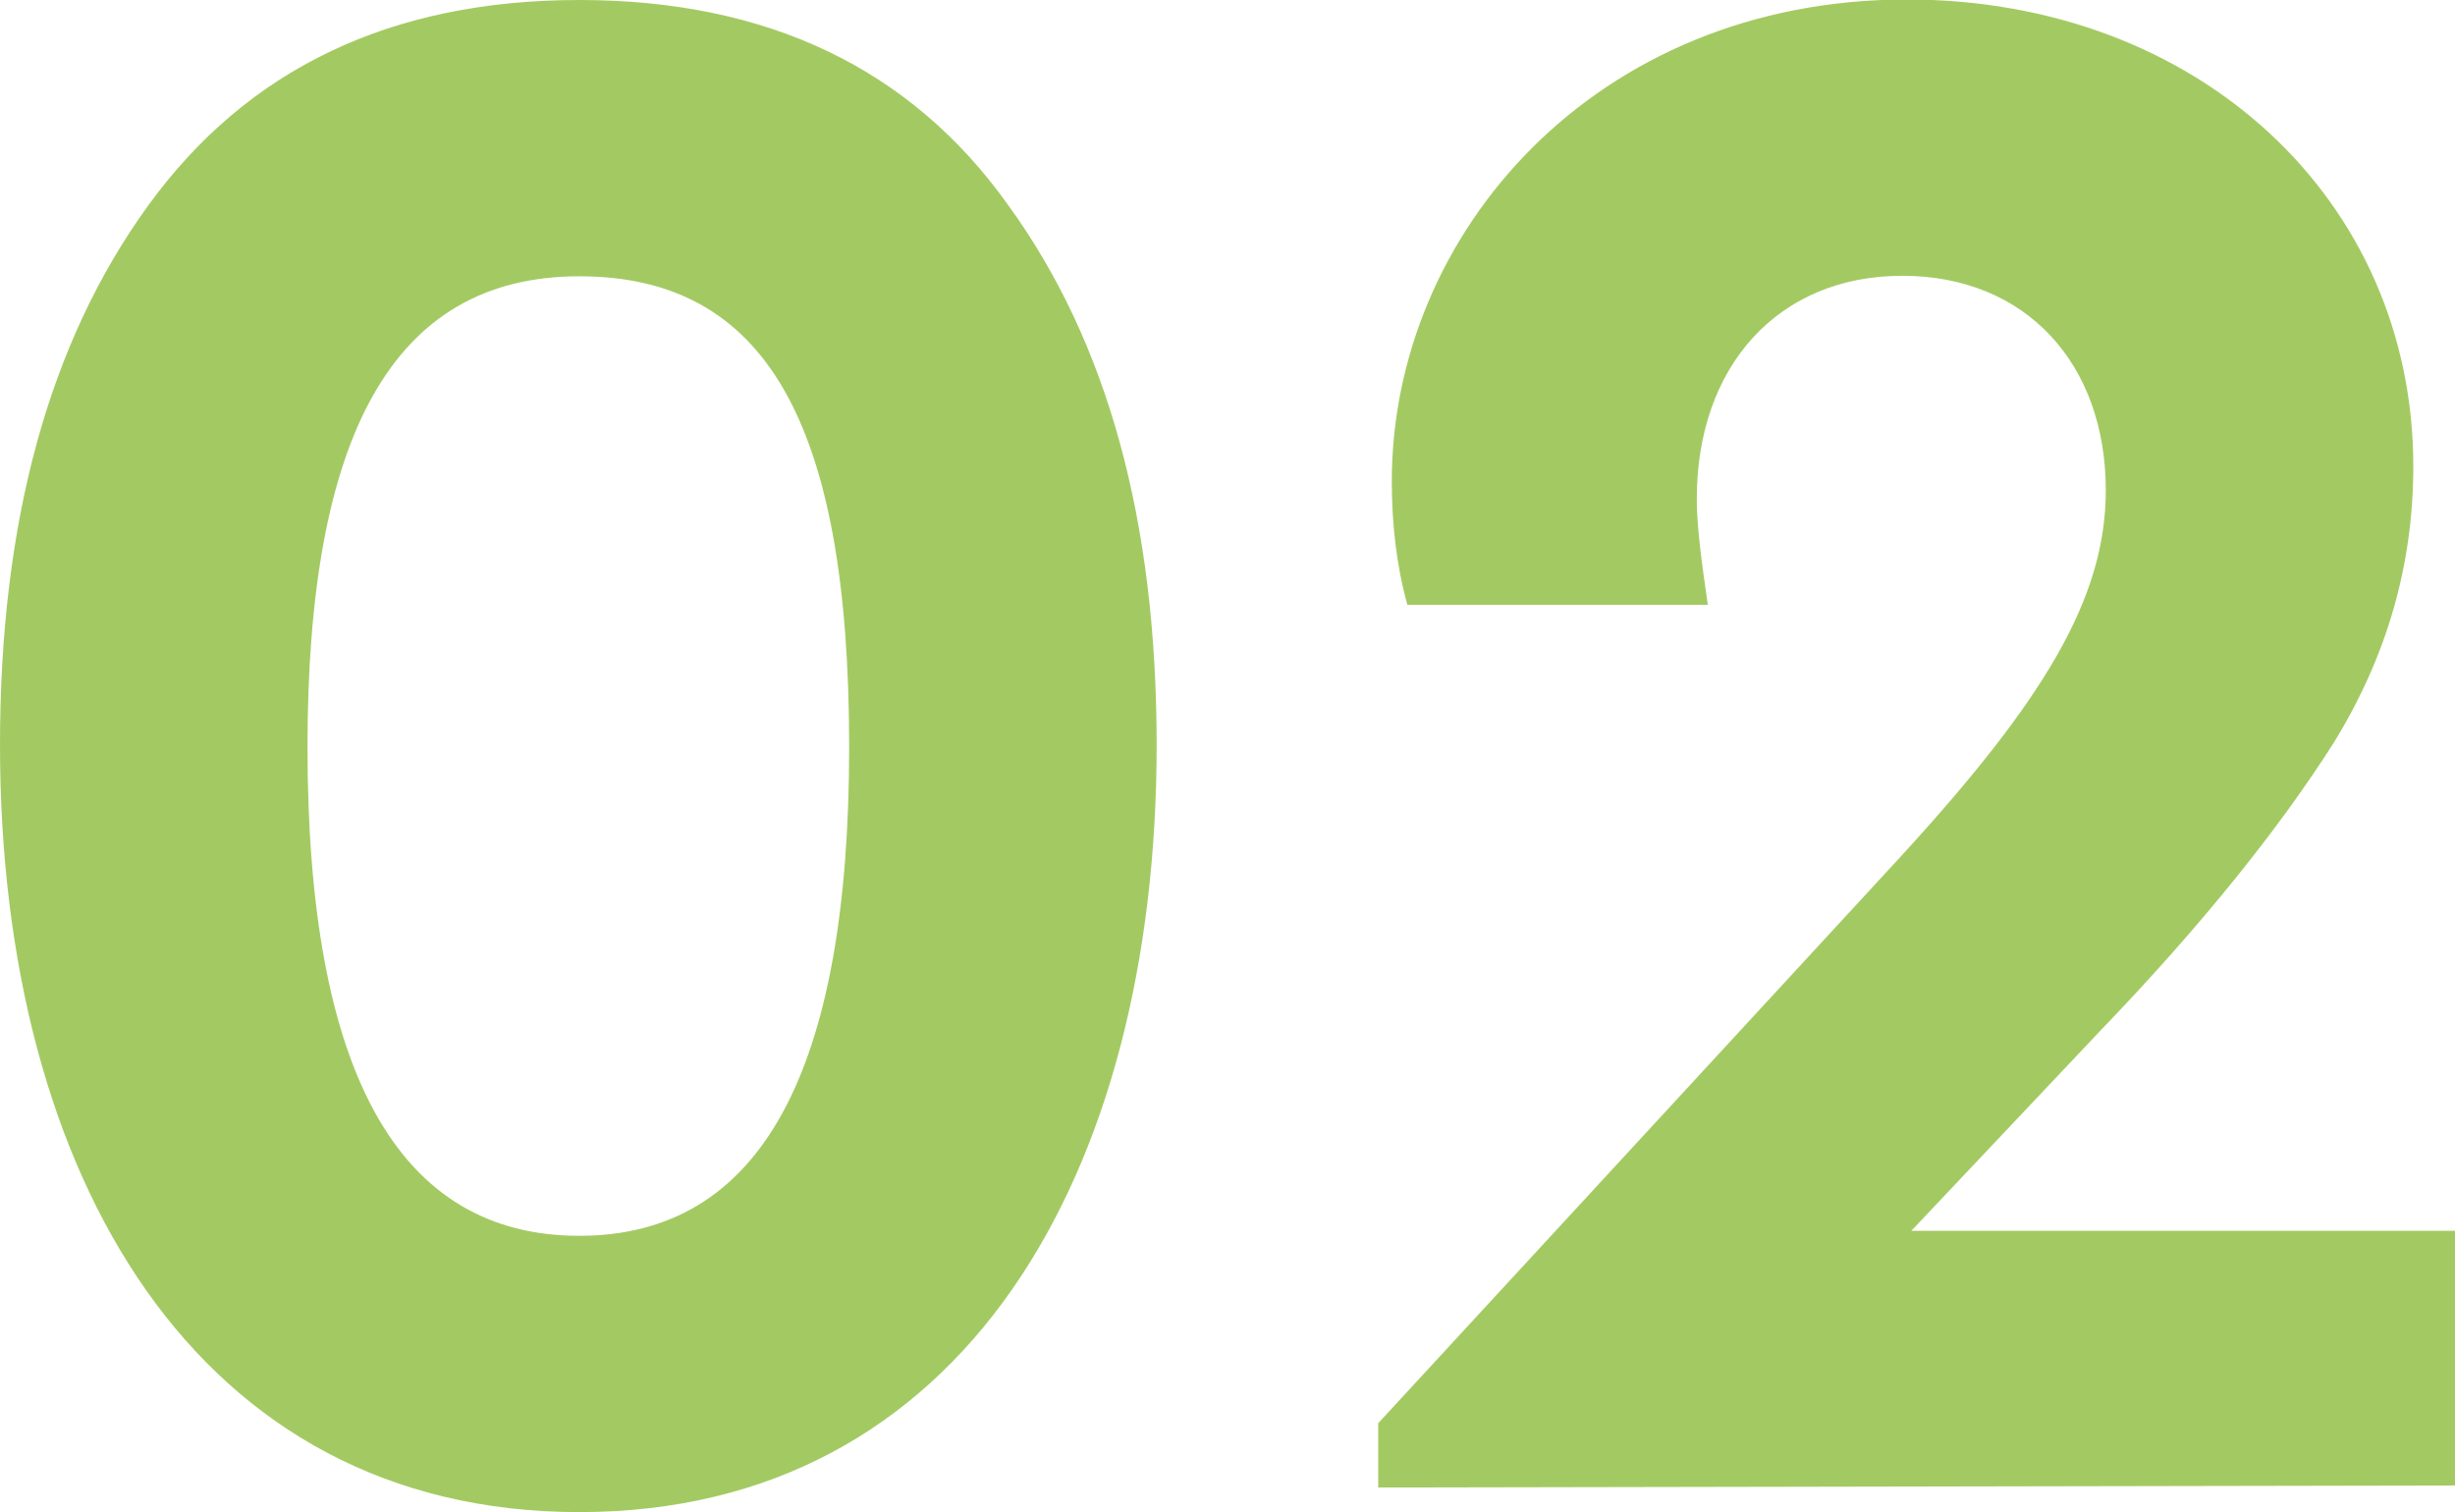
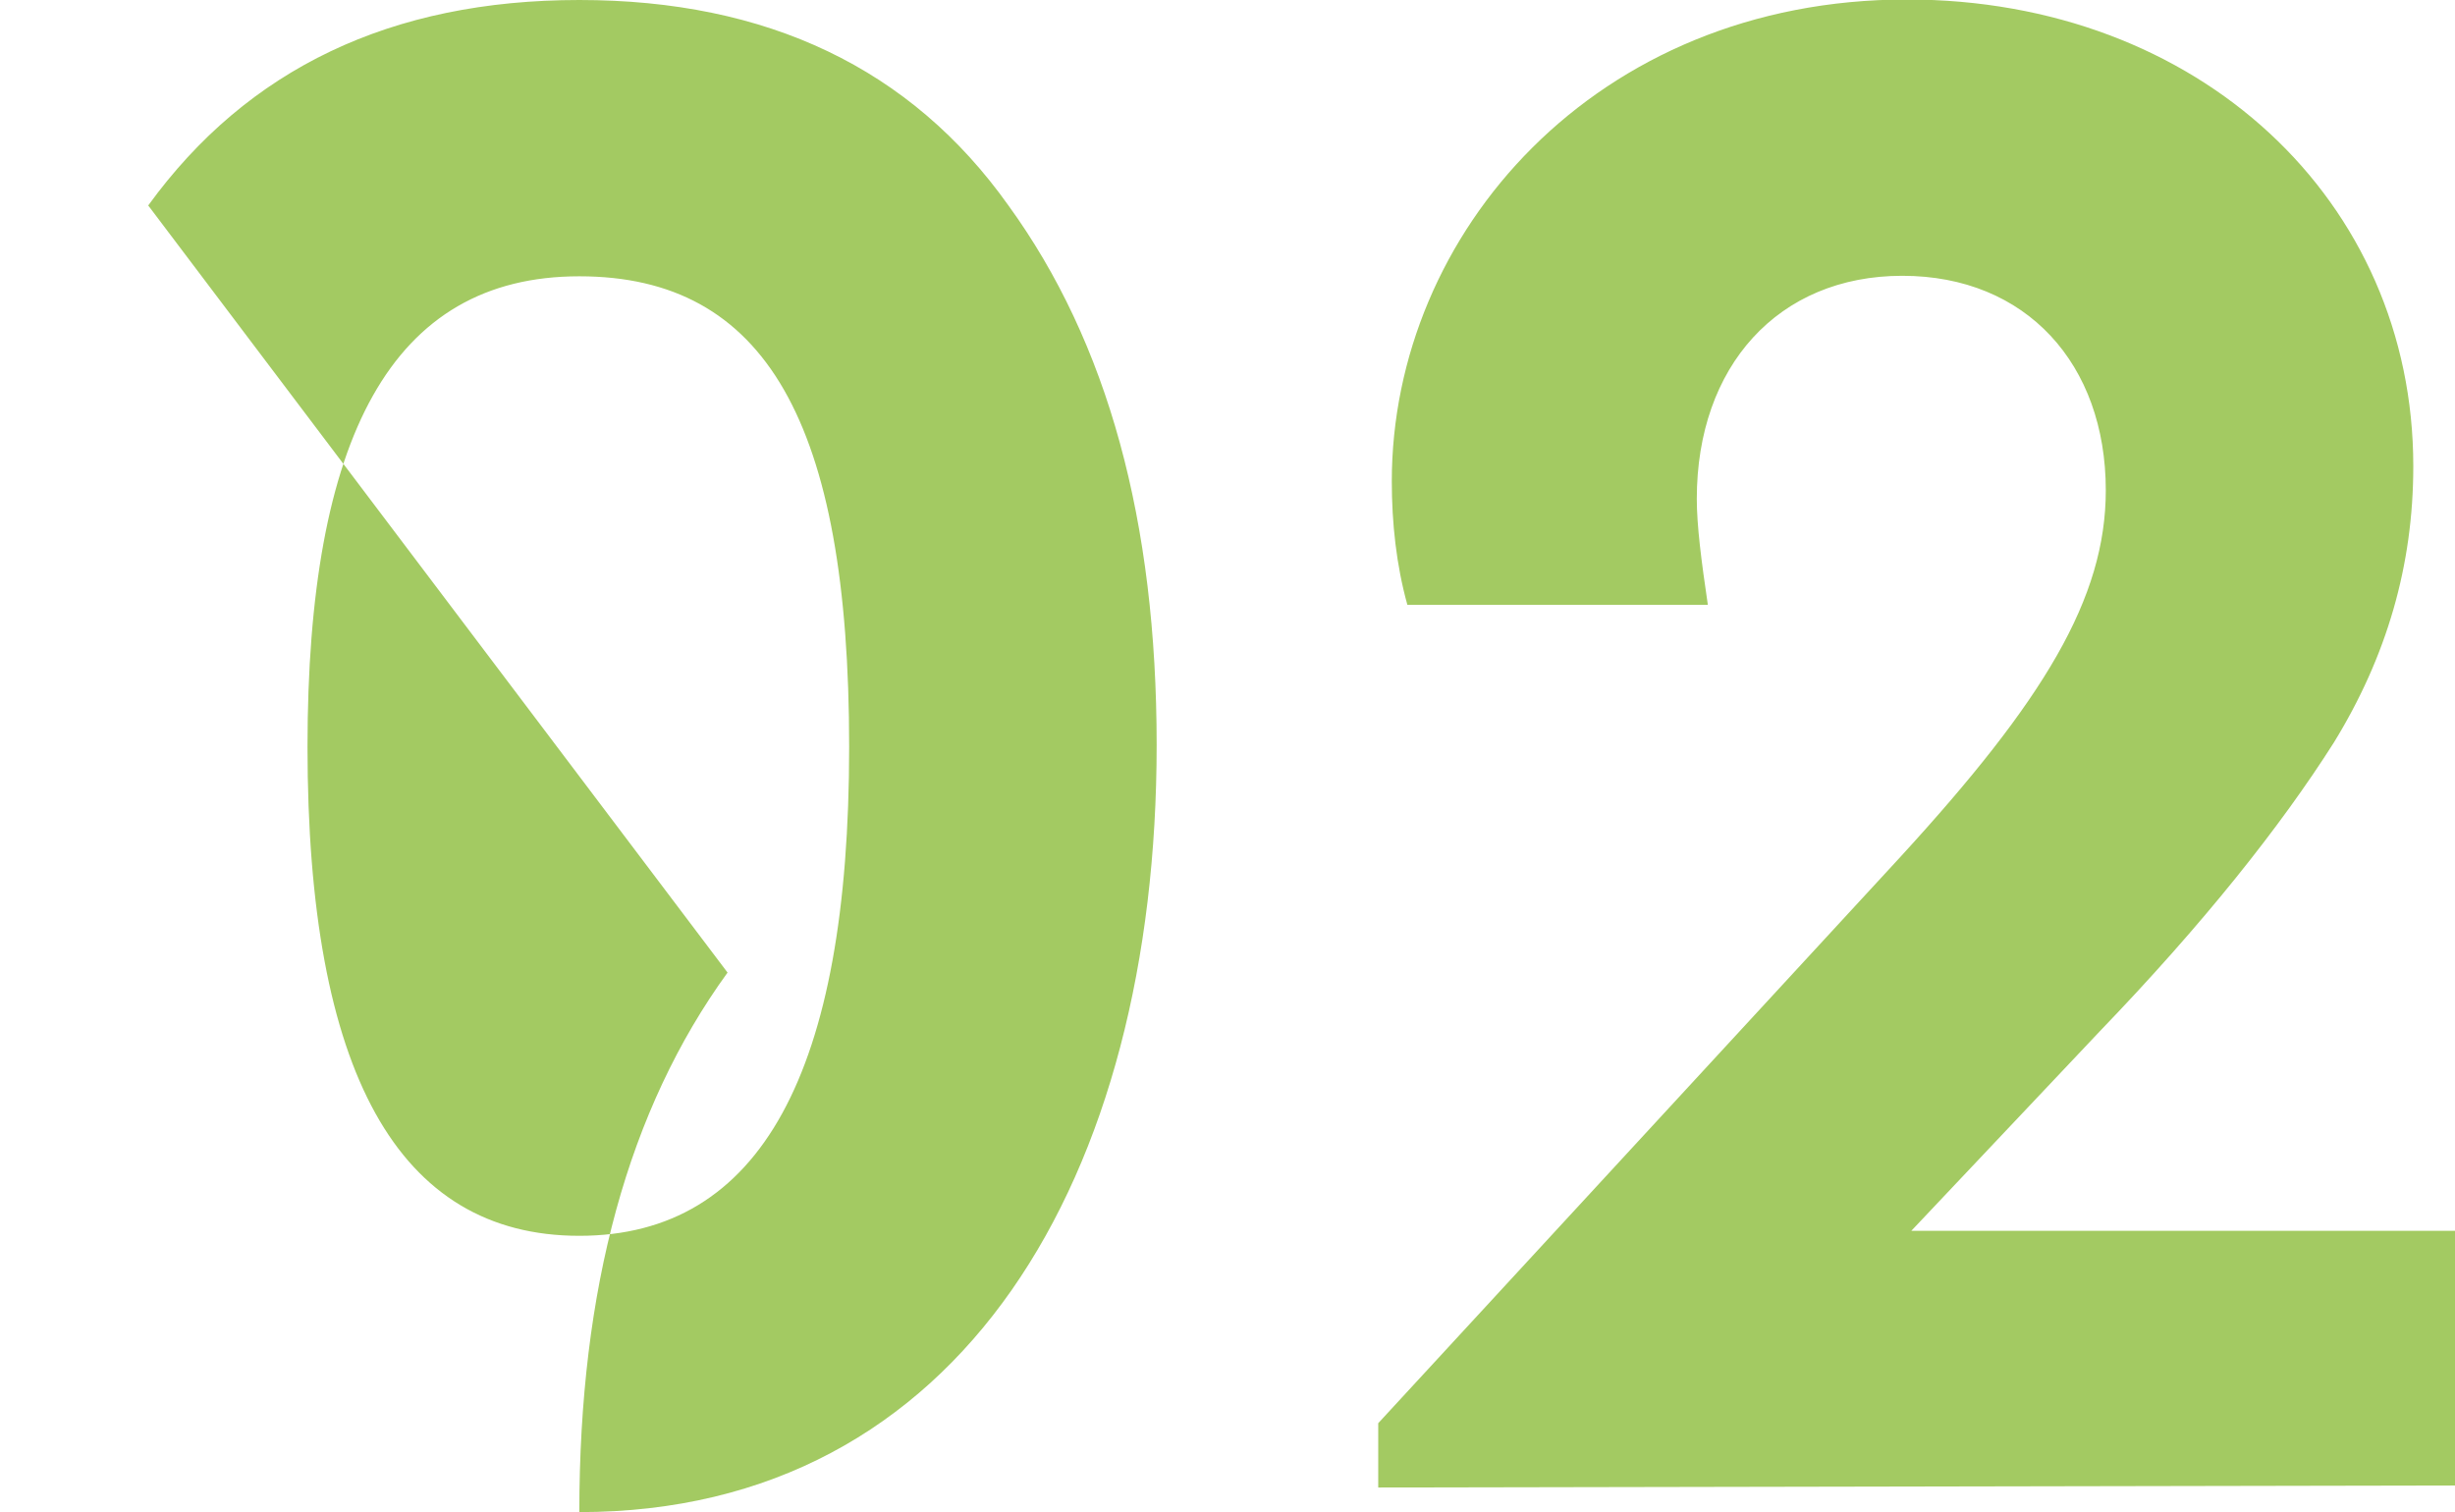
<svg xmlns="http://www.w3.org/2000/svg" viewBox="0 0 48.86 30.1">
-   <path d="M2.95 4.09C4.93 1.36 7.79 0 11.53 0s6.6 1.36 8.54 4.09c1.98 2.73 2.95 6.29 2.95 10.74 0 8.58-3.87 15.27-11.49 15.27S0 23.41 0 14.83c0-4.44.97-8.01 2.95-10.74zm8.58 1.41c-3.74 0-5.41 3.21-5.41 9.37 0 6.47 1.8 9.73 5.41 9.73s5.37-3.26 5.37-9.73-1.67-9.37-5.37-9.37zm37.33 19.01v5.06l-21.43.04v-1.28l10.39-11.27c2.86-3.12 4.09-5.15 4.09-7.3 0-2.51-1.58-4.27-4.05-4.27s-4.09 1.8-4.09 4.44c0 .53.09 1.23.22 2.11h-5.98c-.22-.79-.31-1.63-.31-2.46 0-4.93 4.05-9.59 10.25-9.59 5.81 0 10.08 4 10.08 9.29 0 1.98-.53 3.79-1.58 5.5-1.06 1.67-2.6 3.61-4.67 5.76l-3.74 3.96h10.83z" fill="#a3ca62" />
+   <path d="M2.95 4.09C4.93 1.36 7.79 0 11.53 0s6.6 1.36 8.54 4.09c1.98 2.73 2.95 6.29 2.95 10.74 0 8.58-3.87 15.27-11.49 15.27c0-4.44.97-8.01 2.95-10.74zm8.58 1.41c-3.74 0-5.41 3.21-5.41 9.37 0 6.47 1.8 9.73 5.41 9.73s5.37-3.26 5.37-9.73-1.67-9.37-5.37-9.37zm37.33 19.01v5.06l-21.43.04v-1.28l10.39-11.27c2.86-3.12 4.09-5.15 4.09-7.3 0-2.51-1.58-4.27-4.05-4.27s-4.09 1.8-4.09 4.44c0 .53.09 1.23.22 2.11h-5.98c-.22-.79-.31-1.63-.31-2.46 0-4.93 4.05-9.59 10.25-9.59 5.81 0 10.08 4 10.08 9.29 0 1.98-.53 3.79-1.58 5.5-1.06 1.67-2.6 3.61-4.67 5.76l-3.74 3.96h10.83z" fill="#a3ca62" />
</svg>